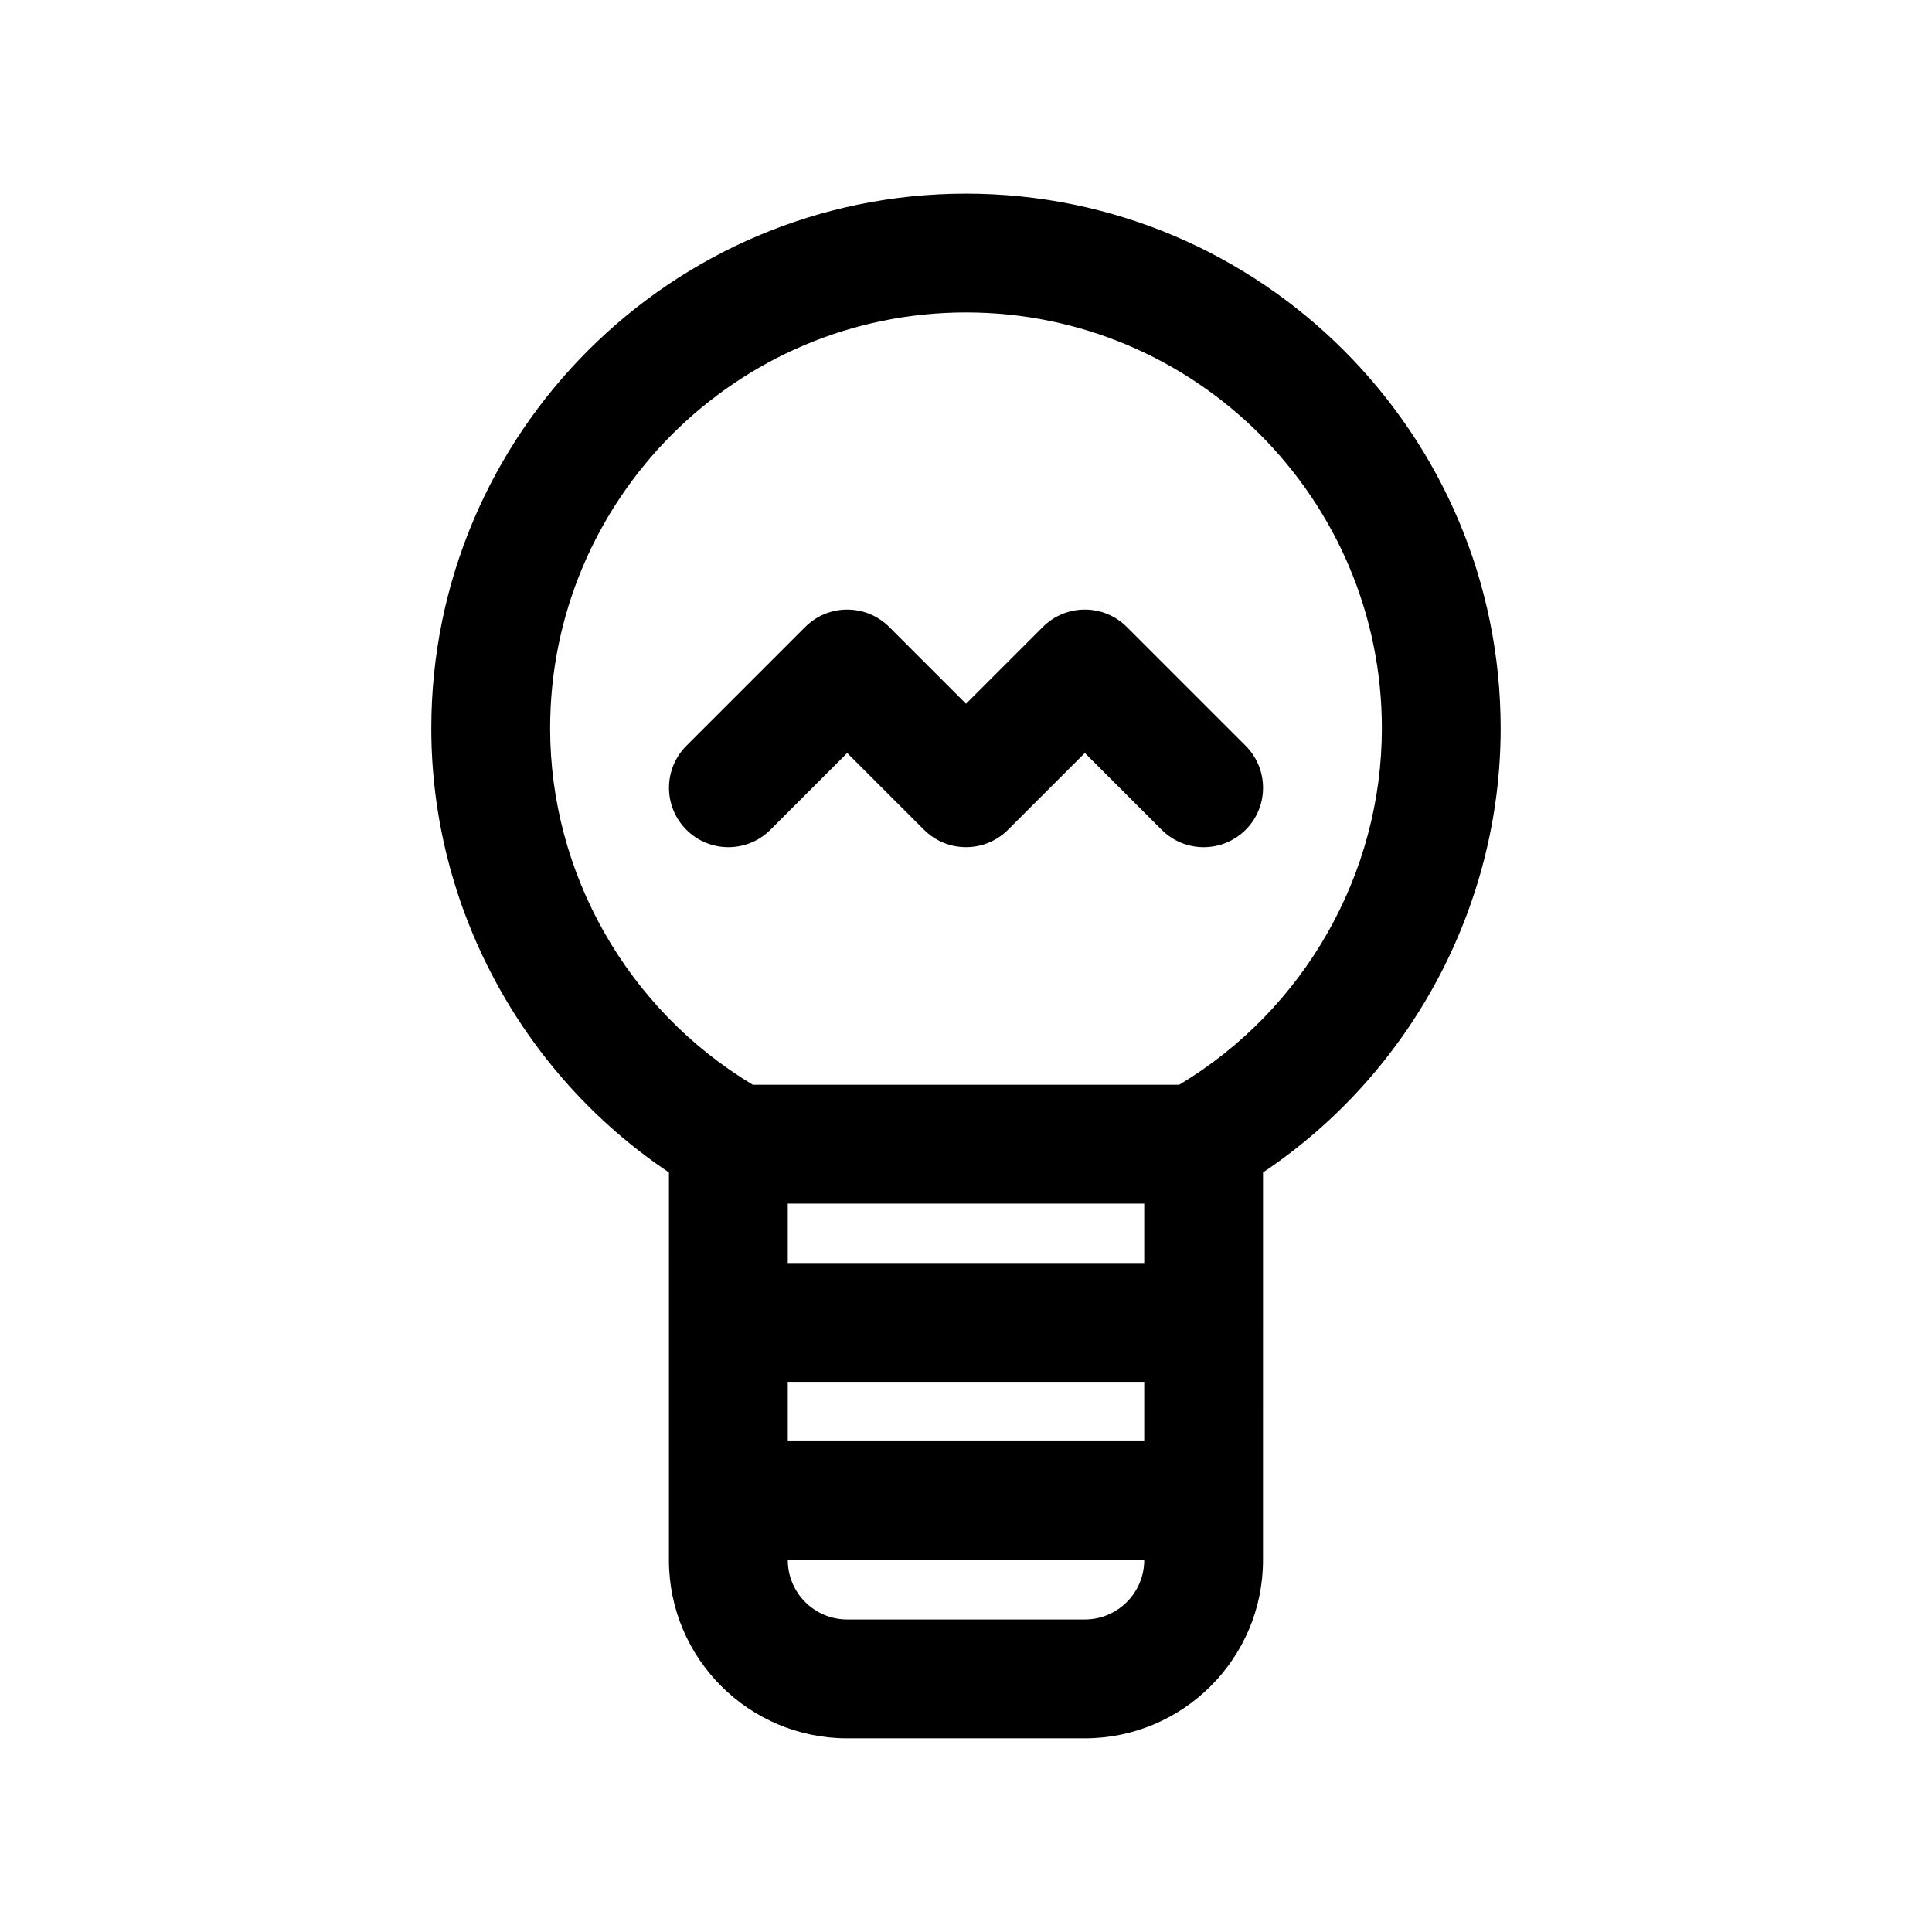
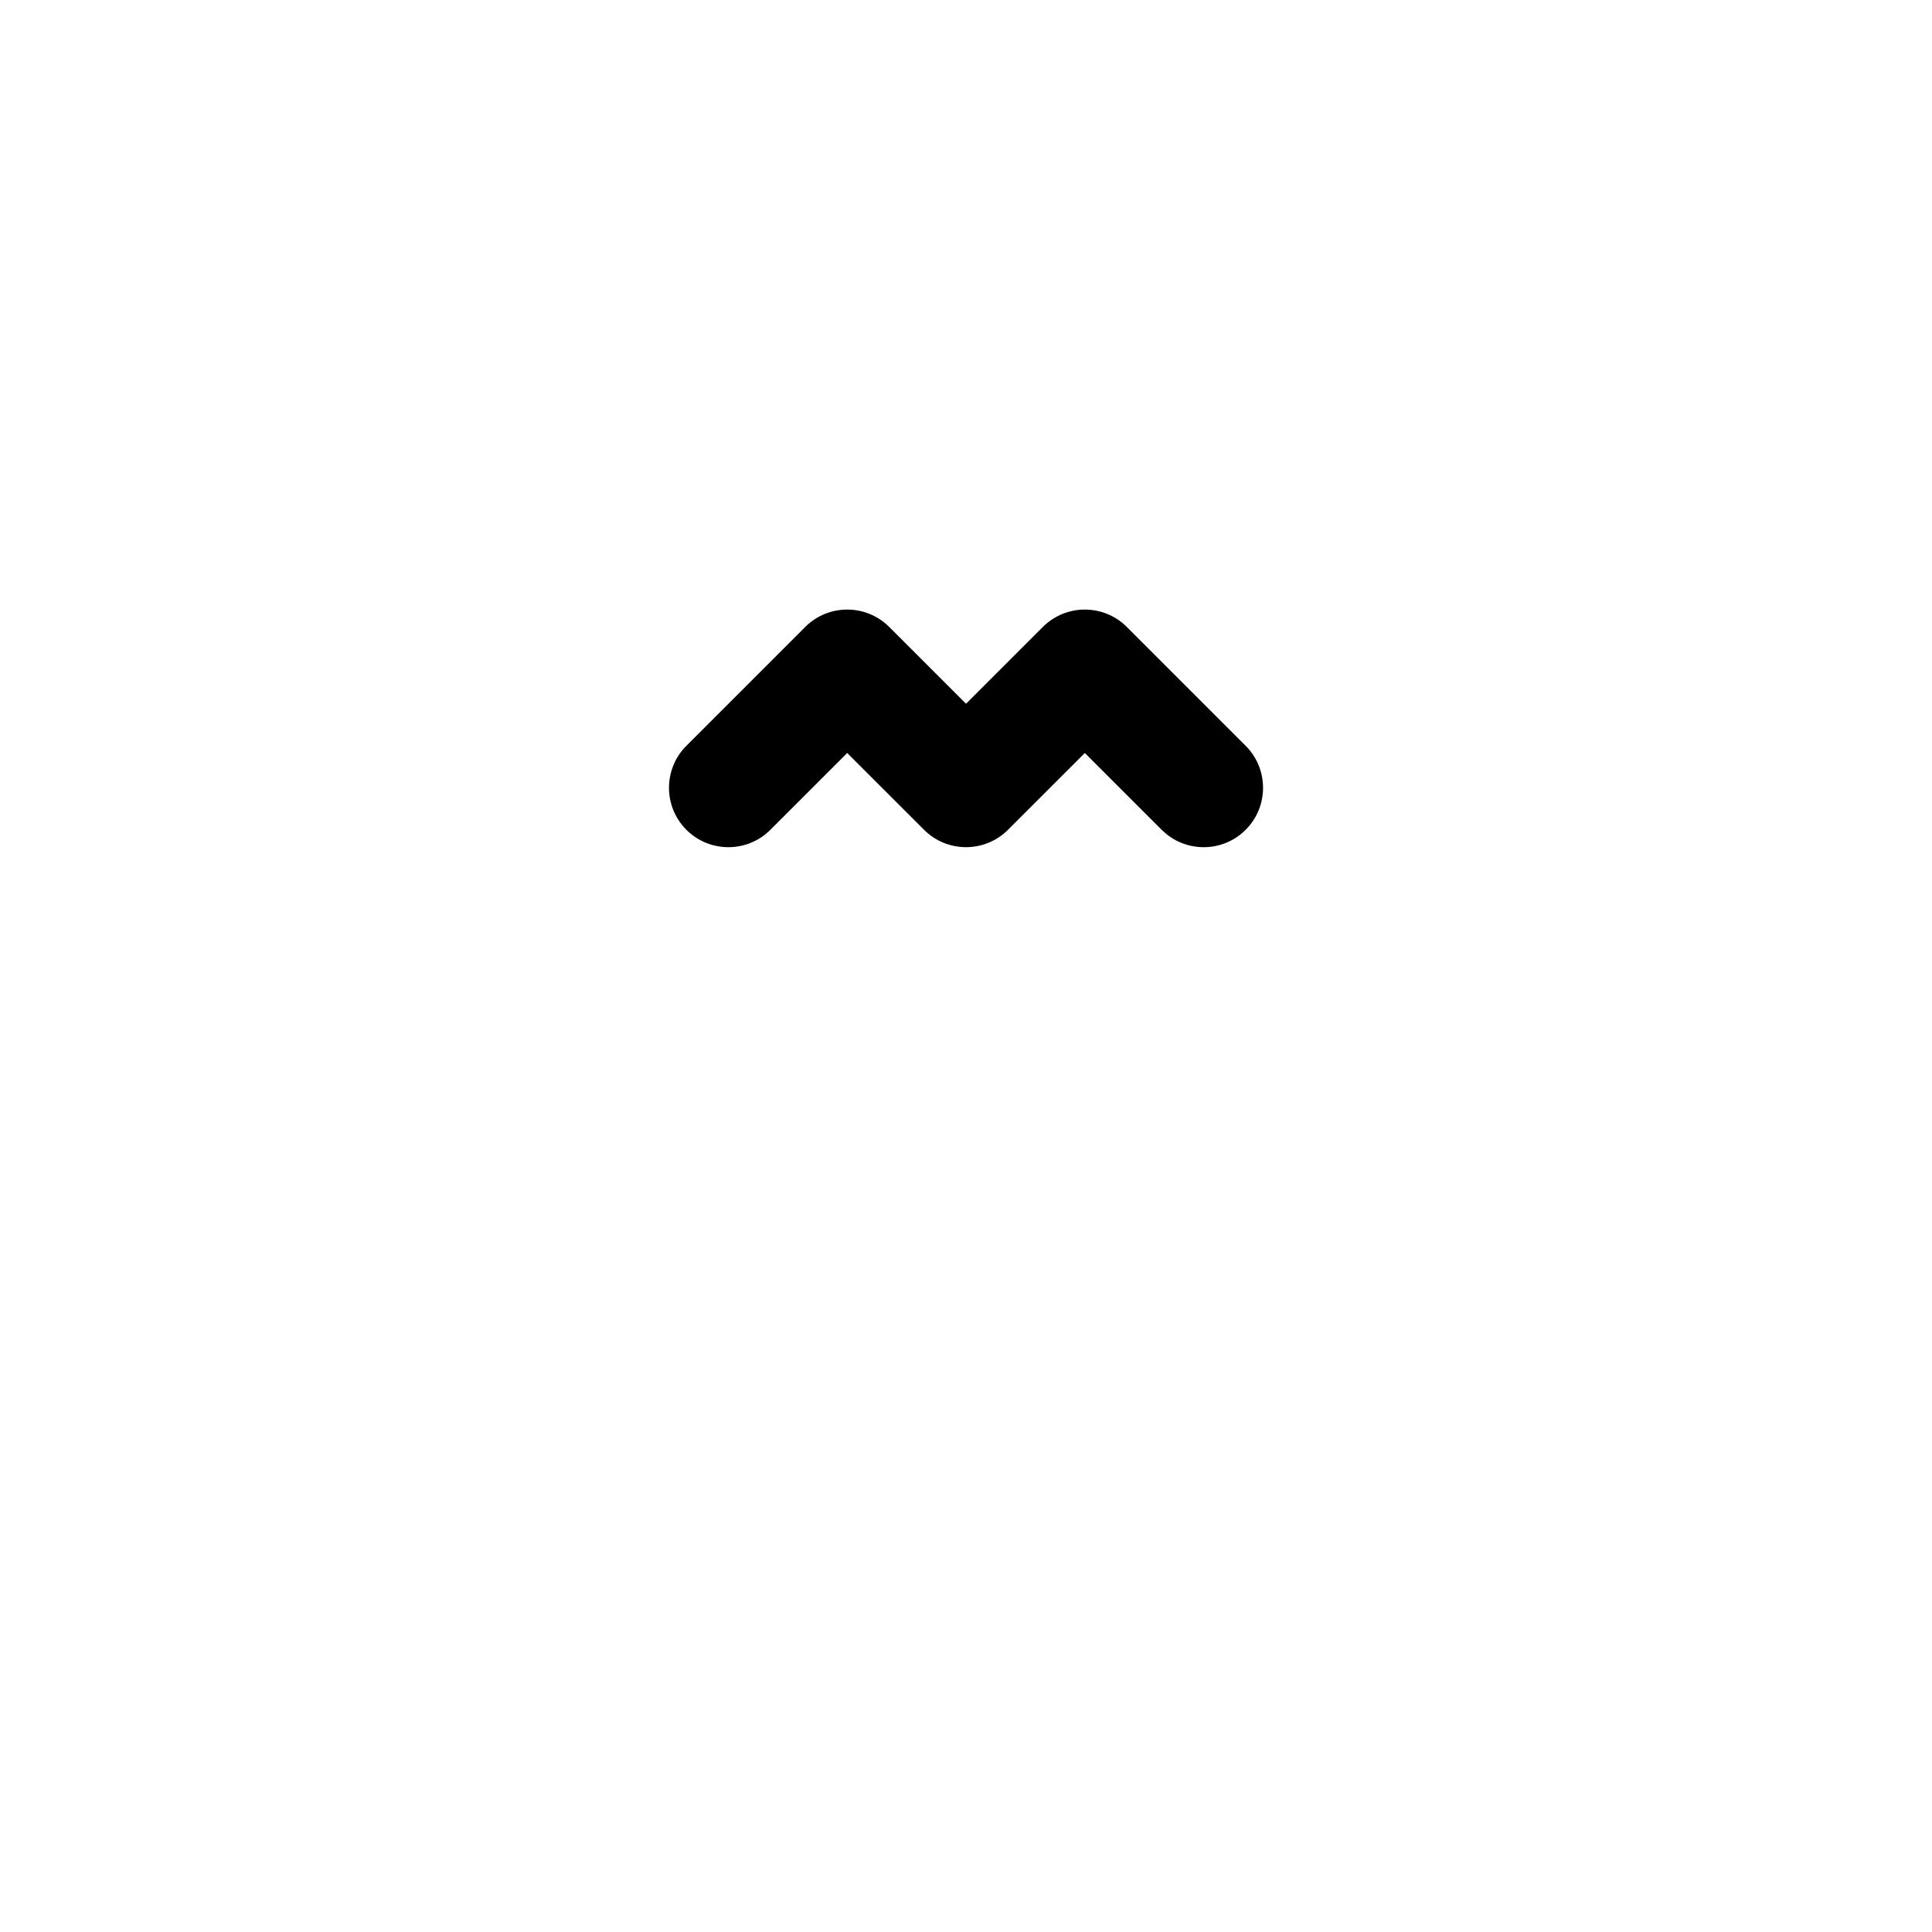
<svg xmlns="http://www.w3.org/2000/svg" fill="#000000" width="800px" height="800px" version="1.1" viewBox="144 144 512 512">
  <g>
-     <path d="m400 195.32c-78.129 0-141.7 63.566-141.7 141.7 0 47.223 23.914 91.504 62.977 117.69l-0.004 102.73c0 26.047 21.184 47.23 47.23 47.23h62.977c26.047 0 47.23-21.184 47.23-47.23l0.004-102.73c39.07-26.184 62.977-70.461 62.977-117.69 0-78.133-63.566-141.7-141.7-141.7zm-47.234 267.65h94.465v15.742h-94.465zm0 47.23h94.465v15.742h-94.465zm78.723 62.977h-62.977c-8.684 0-15.742-7.062-15.742-15.742h94.465c-0.004 8.68-7.066 15.742-15.746 15.742zm25-141.7h-112.98c-33.164-19.879-53.719-55.91-53.719-94.465 0-60.773 49.438-110.21 110.21-110.21 60.773 0 110.21 49.438 110.21 110.21 0.004 38.562-20.551 74.586-53.715 94.465z" />
    <path d="m474.11 341.64-31.488-31.488c-6.148-6.148-16.113-6.148-22.262 0l-20.355 20.348-20.355-20.348c-6.141-6.148-16.121-6.148-22.262 0l-31.488 31.488c-6.148 6.148-6.148 16.113 0 22.262 6.141 6.148 16.121 6.148 22.262 0l20.355-20.352 20.355 20.348c6.141 6.148 16.113 6.148 22.262 0l20.359-20.348 20.355 20.348c3.078 3.082 7.102 4.617 11.133 4.617s8.055-1.535 11.133-4.613c6.144-6.148 6.144-16.113-0.004-22.262z" />
  </g>
</svg>